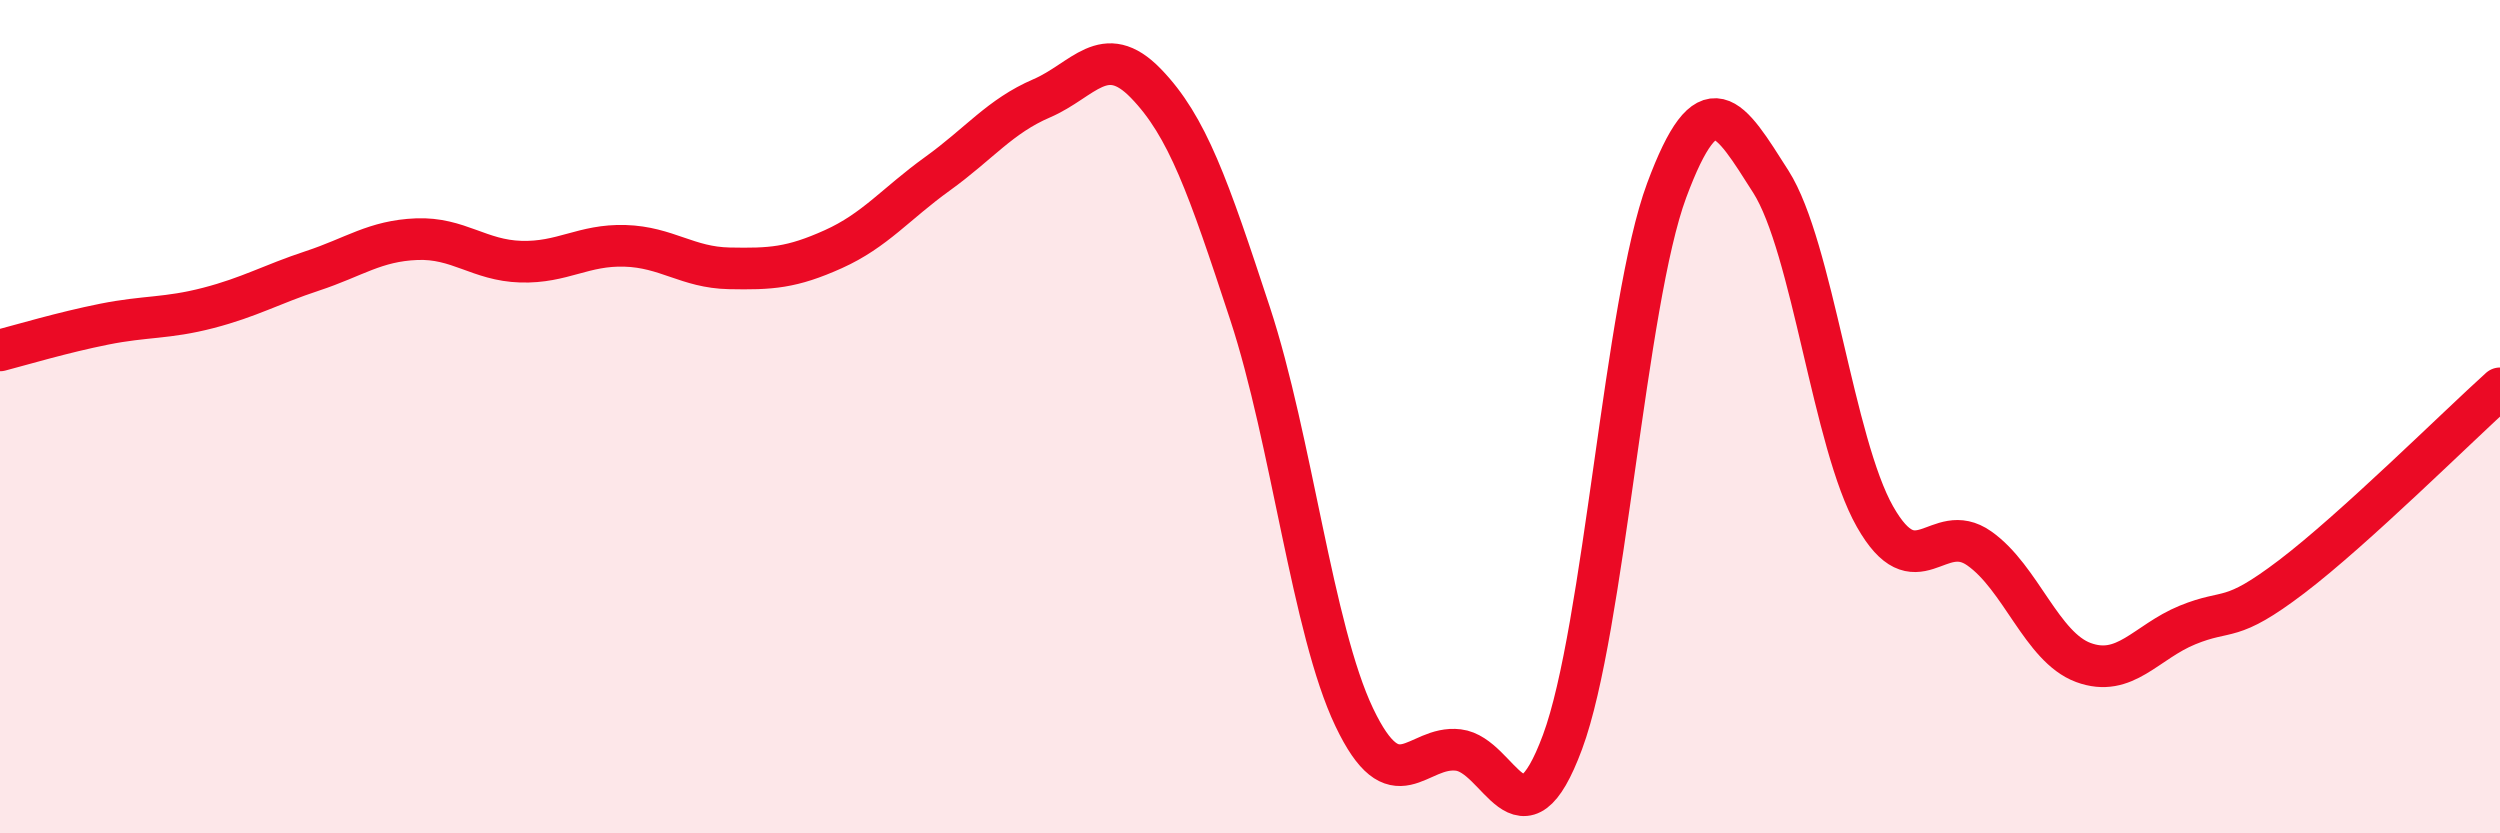
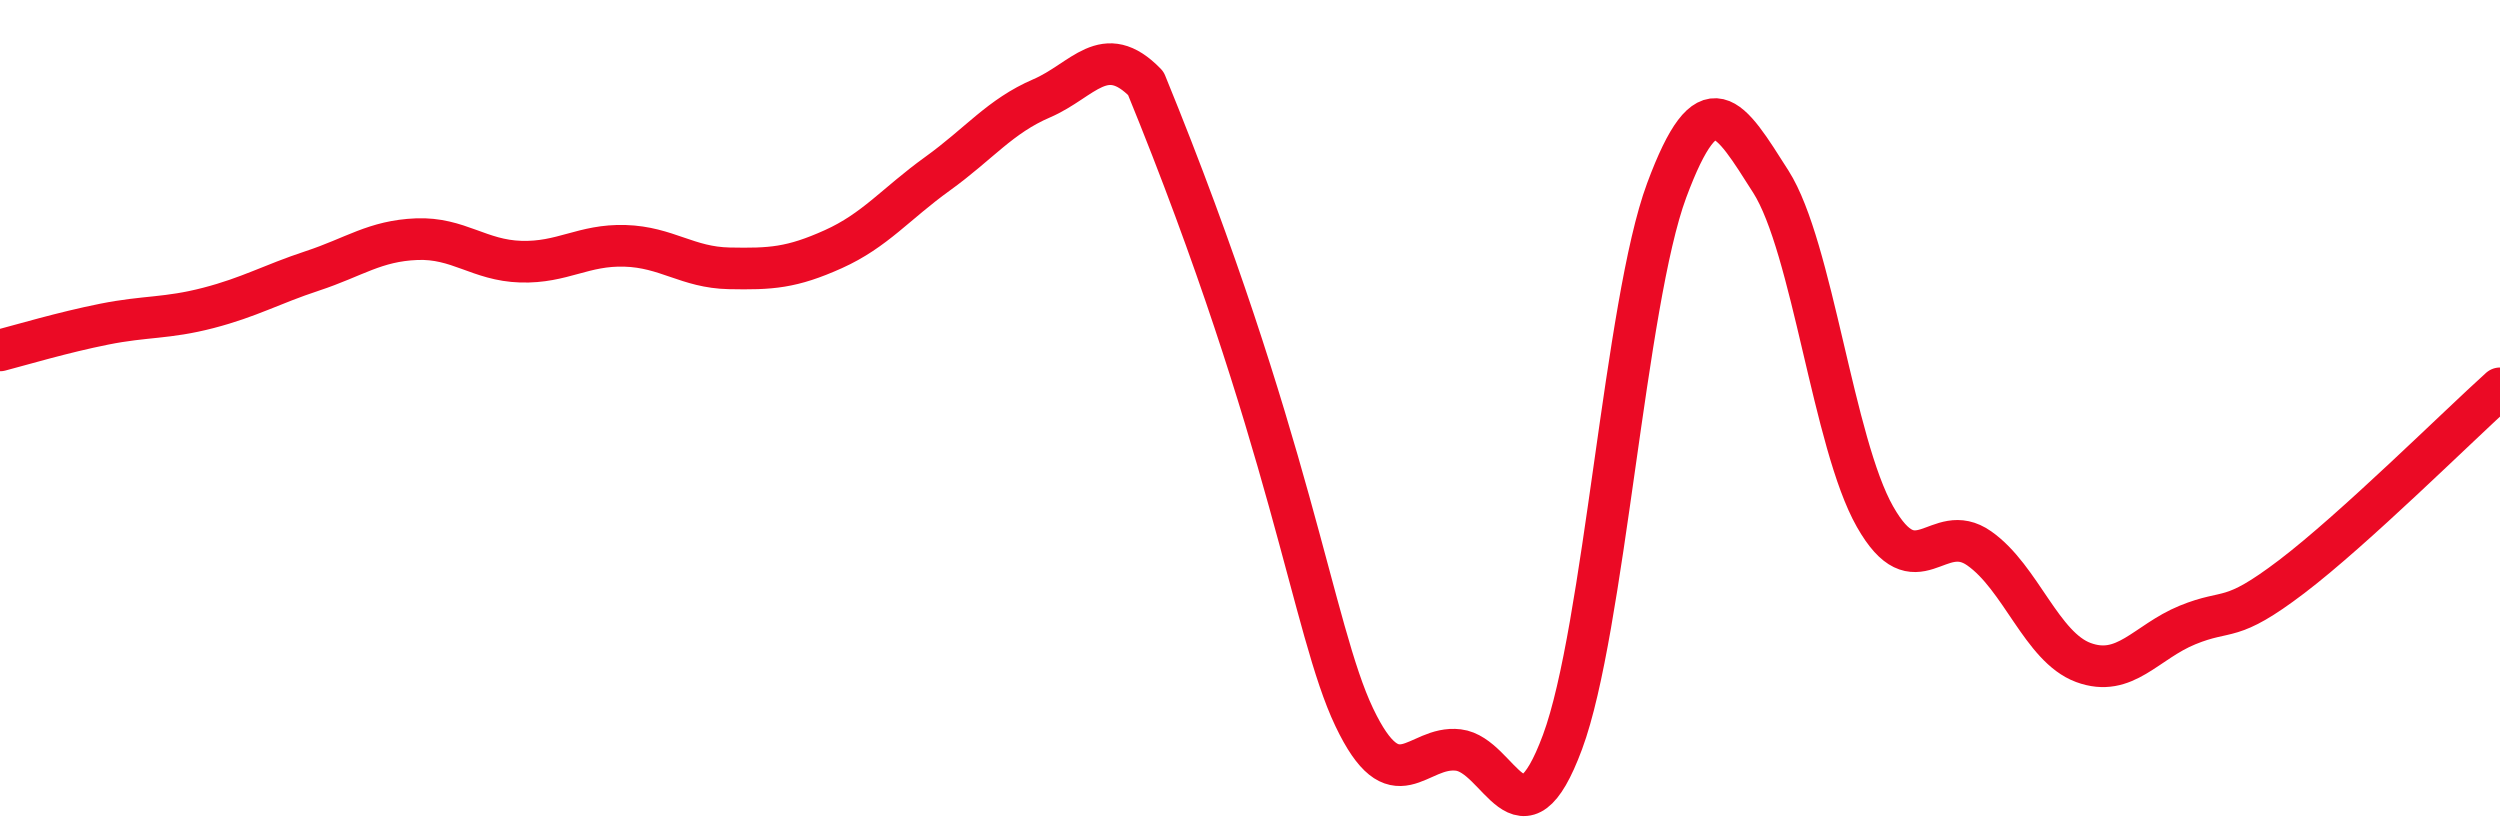
<svg xmlns="http://www.w3.org/2000/svg" width="60" height="20" viewBox="0 0 60 20">
-   <path d="M 0,8.41 C 0.5,8.28 1.5,7.98 2.5,7.78 C 3.5,7.58 4,7.65 5,7.39 C 6,7.13 6.5,6.83 7.5,6.5 C 8.5,6.17 9,5.78 10,5.74 C 11,5.7 11.5,6.25 12.5,6.28 C 13.5,6.31 14,5.87 15,5.9 C 16,5.93 16.5,6.42 17.5,6.44 C 18.5,6.46 19,6.43 20,5.98 C 21,5.53 21.5,4.89 22.5,4.17 C 23.5,3.45 24,2.79 25,2.36 C 26,1.93 26.5,0.97 27.5,2 C 28.5,3.03 29,4.48 30,7.52 C 31,10.56 31.5,15.11 32.5,17.21 C 33.5,19.31 34,17.88 35,18 C 36,18.12 36.5,20.5 37.5,17.81 C 38.5,15.12 39,7.26 40,4.57 C 41,1.88 41.5,2.79 42.5,4.36 C 43.5,5.93 44,10.64 45,12.4 C 46,14.16 46.5,12.46 47.5,13.16 C 48.5,13.86 49,15.53 50,15.9 C 51,16.27 51.5,15.41 52.5,15 C 53.5,14.59 53.5,14.98 55,13.84 C 56.5,12.7 59,10.22 60,9.32L60 20L0 20Z" fill="#EB0A25" opacity="0.1" stroke-linecap="round" stroke-linejoin="round" />
-   <path d="M 0,8.41 C 0.5,8.28 1.5,7.98 2.5,7.78 C 3.5,7.58 4,7.65 5,7.39 C 6,7.13 6.5,6.83 7.5,6.5 C 8.5,6.17 9,5.78 10,5.74 C 11,5.7 11.5,6.25 12.5,6.28 C 13.5,6.31 14,5.87 15,5.9 C 16,5.93 16.5,6.42 17.5,6.44 C 18.5,6.46 19,6.43 20,5.98 C 21,5.53 21.5,4.89 22.5,4.17 C 23.5,3.45 24,2.79 25,2.36 C 26,1.93 26.5,0.97 27.5,2 C 28.5,3.03 29,4.48 30,7.52 C 31,10.56 31.5,15.11 32.5,17.21 C 33.5,19.31 34,17.88 35,18 C 36,18.12 36.5,20.5 37.5,17.81 C 38.5,15.12 39,7.26 40,4.57 C 41,1.88 41.5,2.79 42.5,4.36 C 43.5,5.93 44,10.64 45,12.4 C 46,14.16 46.5,12.46 47.5,13.16 C 48.5,13.86 49,15.53 50,15.9 C 51,16.27 51.5,15.41 52.5,15 C 53.5,14.59 53.5,14.98 55,13.84 C 56.5,12.7 59,10.22 60,9.32" stroke="#EB0A25" stroke-width="1" fill="none" stroke-linecap="round" stroke-linejoin="round" />
+   <path d="M 0,8.41 C 0.5,8.28 1.5,7.98 2.5,7.78 C 3.5,7.58 4,7.65 5,7.39 C 6,7.13 6.5,6.83 7.5,6.5 C 8.5,6.17 9,5.78 10,5.74 C 11,5.7 11.5,6.25 12.5,6.28 C 13.5,6.31 14,5.87 15,5.9 C 16,5.93 16.5,6.42 17.5,6.44 C 18.5,6.46 19,6.43 20,5.98 C 21,5.53 21.5,4.89 22.5,4.17 C 23.5,3.45 24,2.79 25,2.36 C 26,1.93 26.5,0.97 27.5,2 C 31,10.56 31.5,15.11 32.5,17.21 C 33.5,19.31 34,17.88 35,18 C 36,18.12 36.5,20.5 37.5,17.81 C 38.5,15.12 39,7.26 40,4.57 C 41,1.88 41.5,2.79 42.5,4.36 C 43.5,5.93 44,10.64 45,12.4 C 46,14.16 46.5,12.46 47.5,13.16 C 48.5,13.86 49,15.53 50,15.9 C 51,16.27 51.5,15.41 52.5,15 C 53.5,14.59 53.5,14.98 55,13.84 C 56.5,12.7 59,10.22 60,9.32" stroke="#EB0A25" stroke-width="1" fill="none" stroke-linecap="round" stroke-linejoin="round" />
</svg>